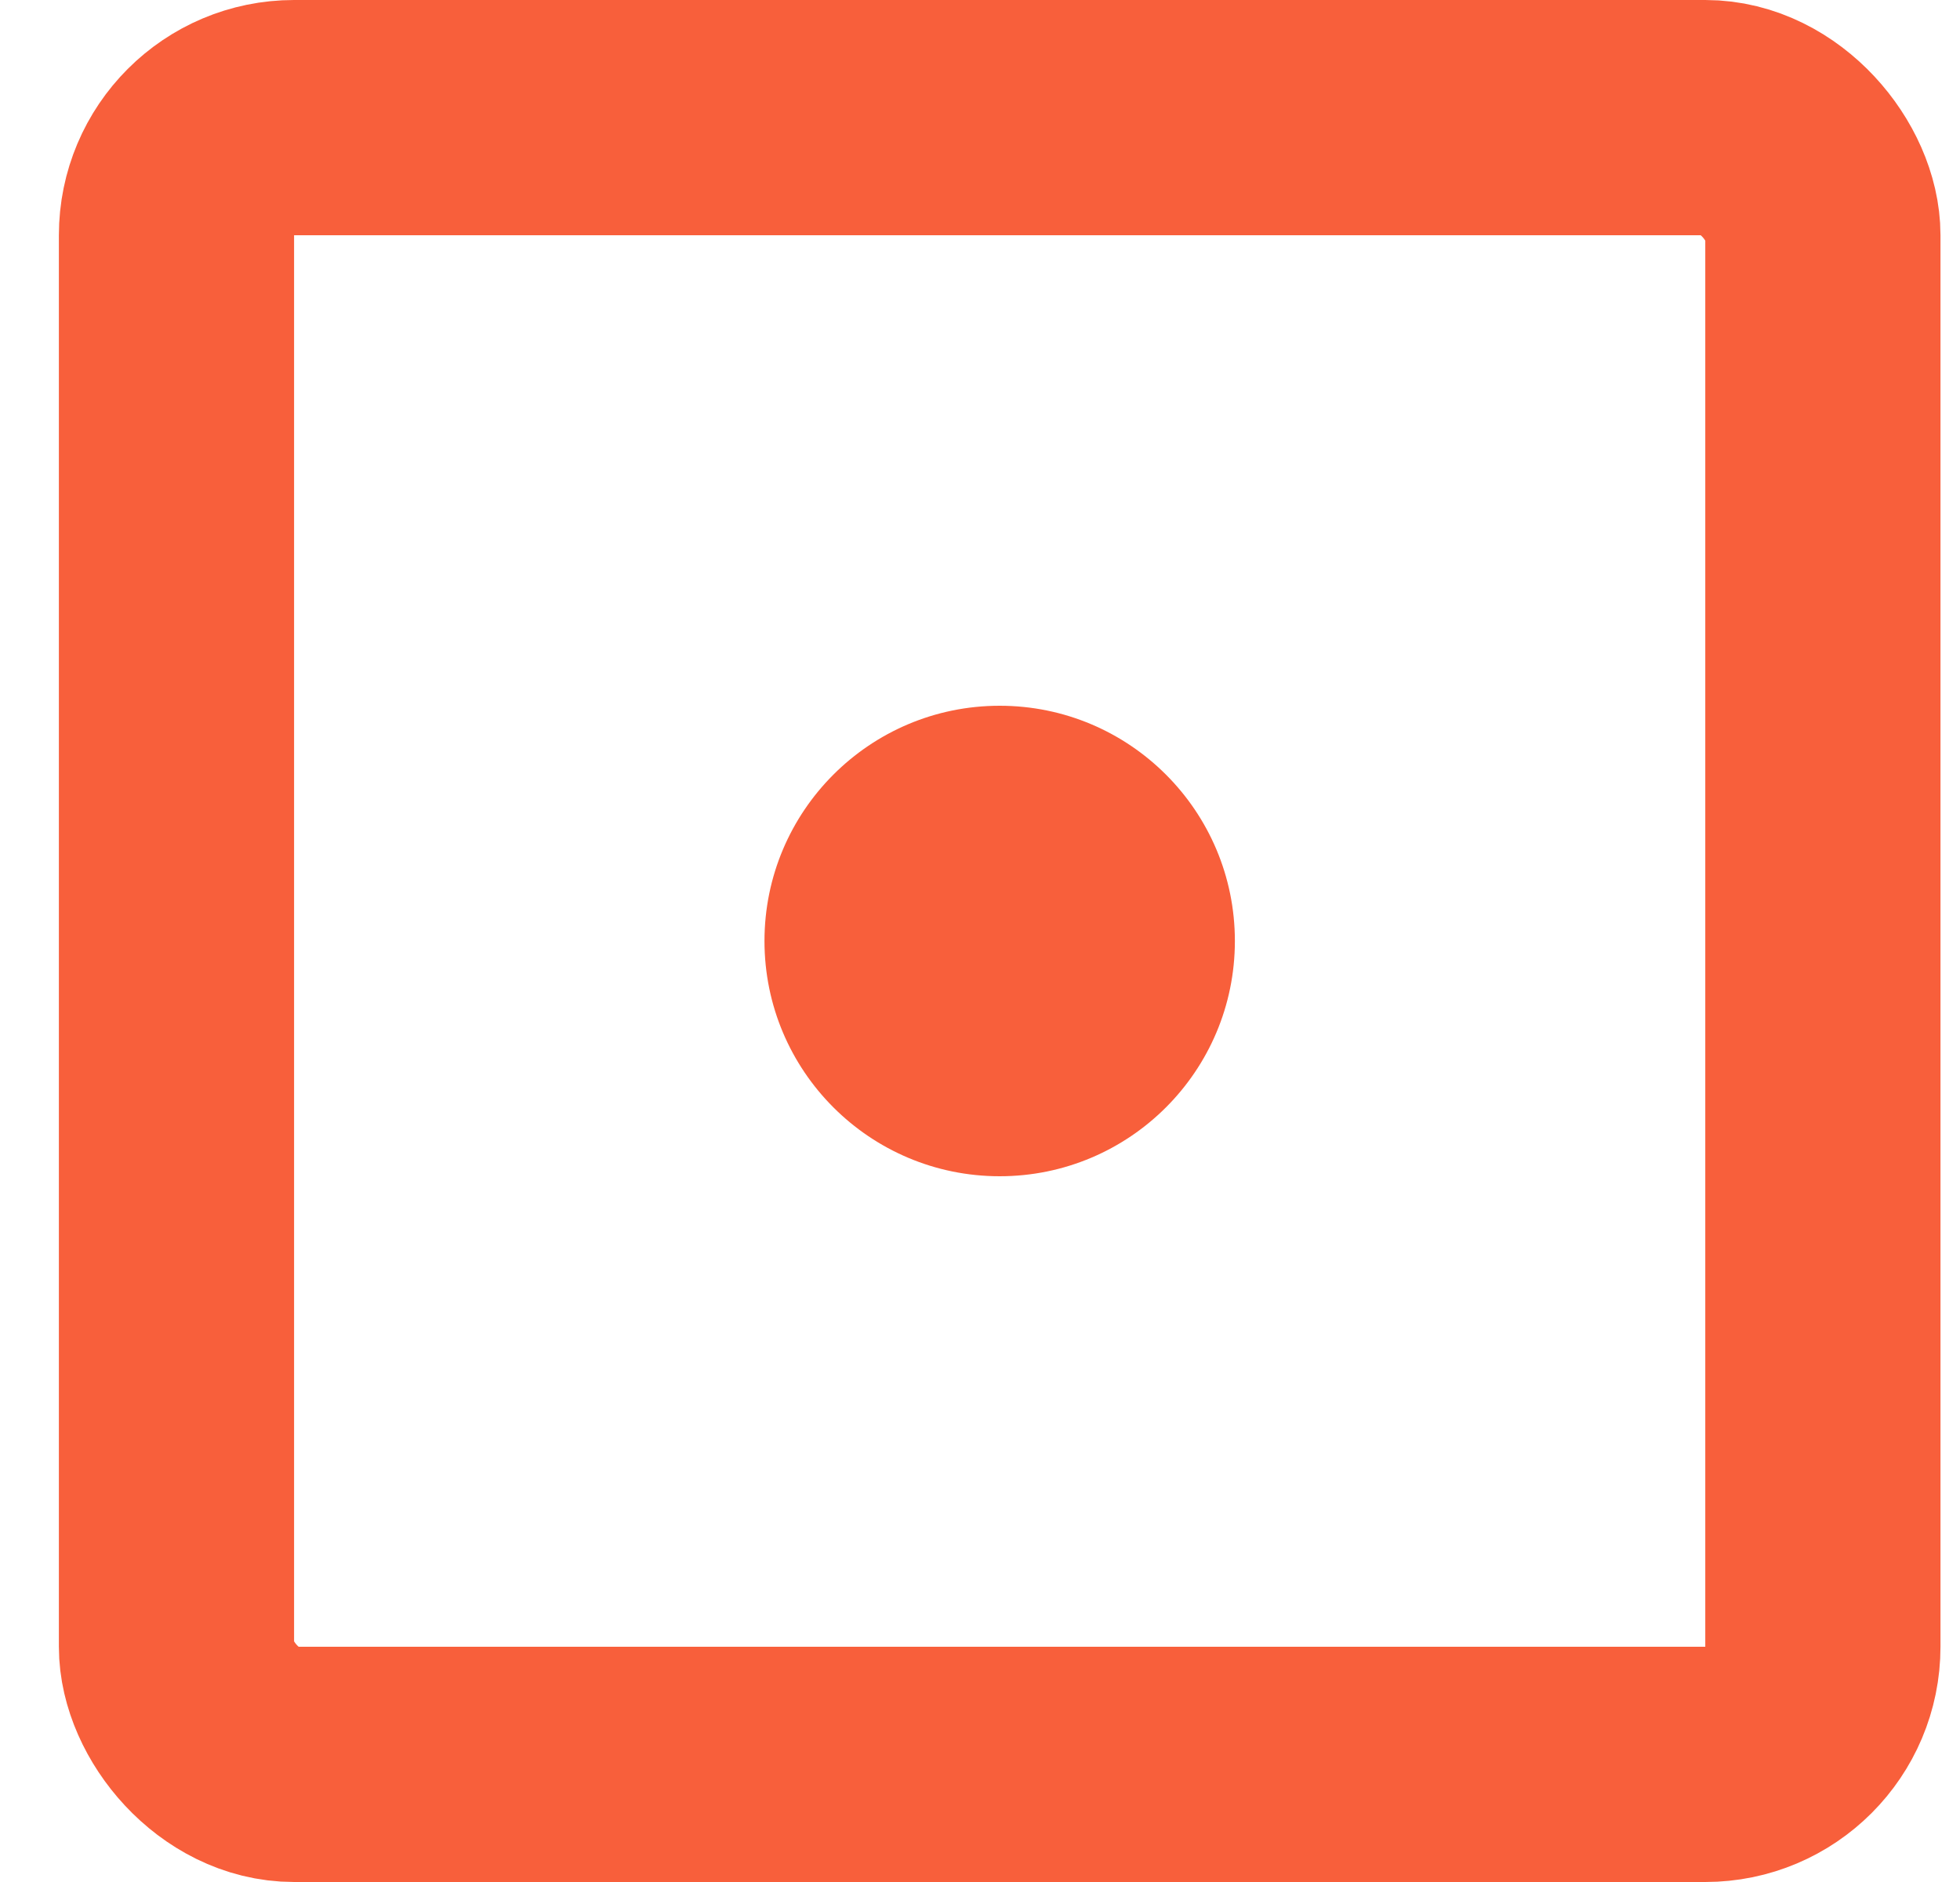
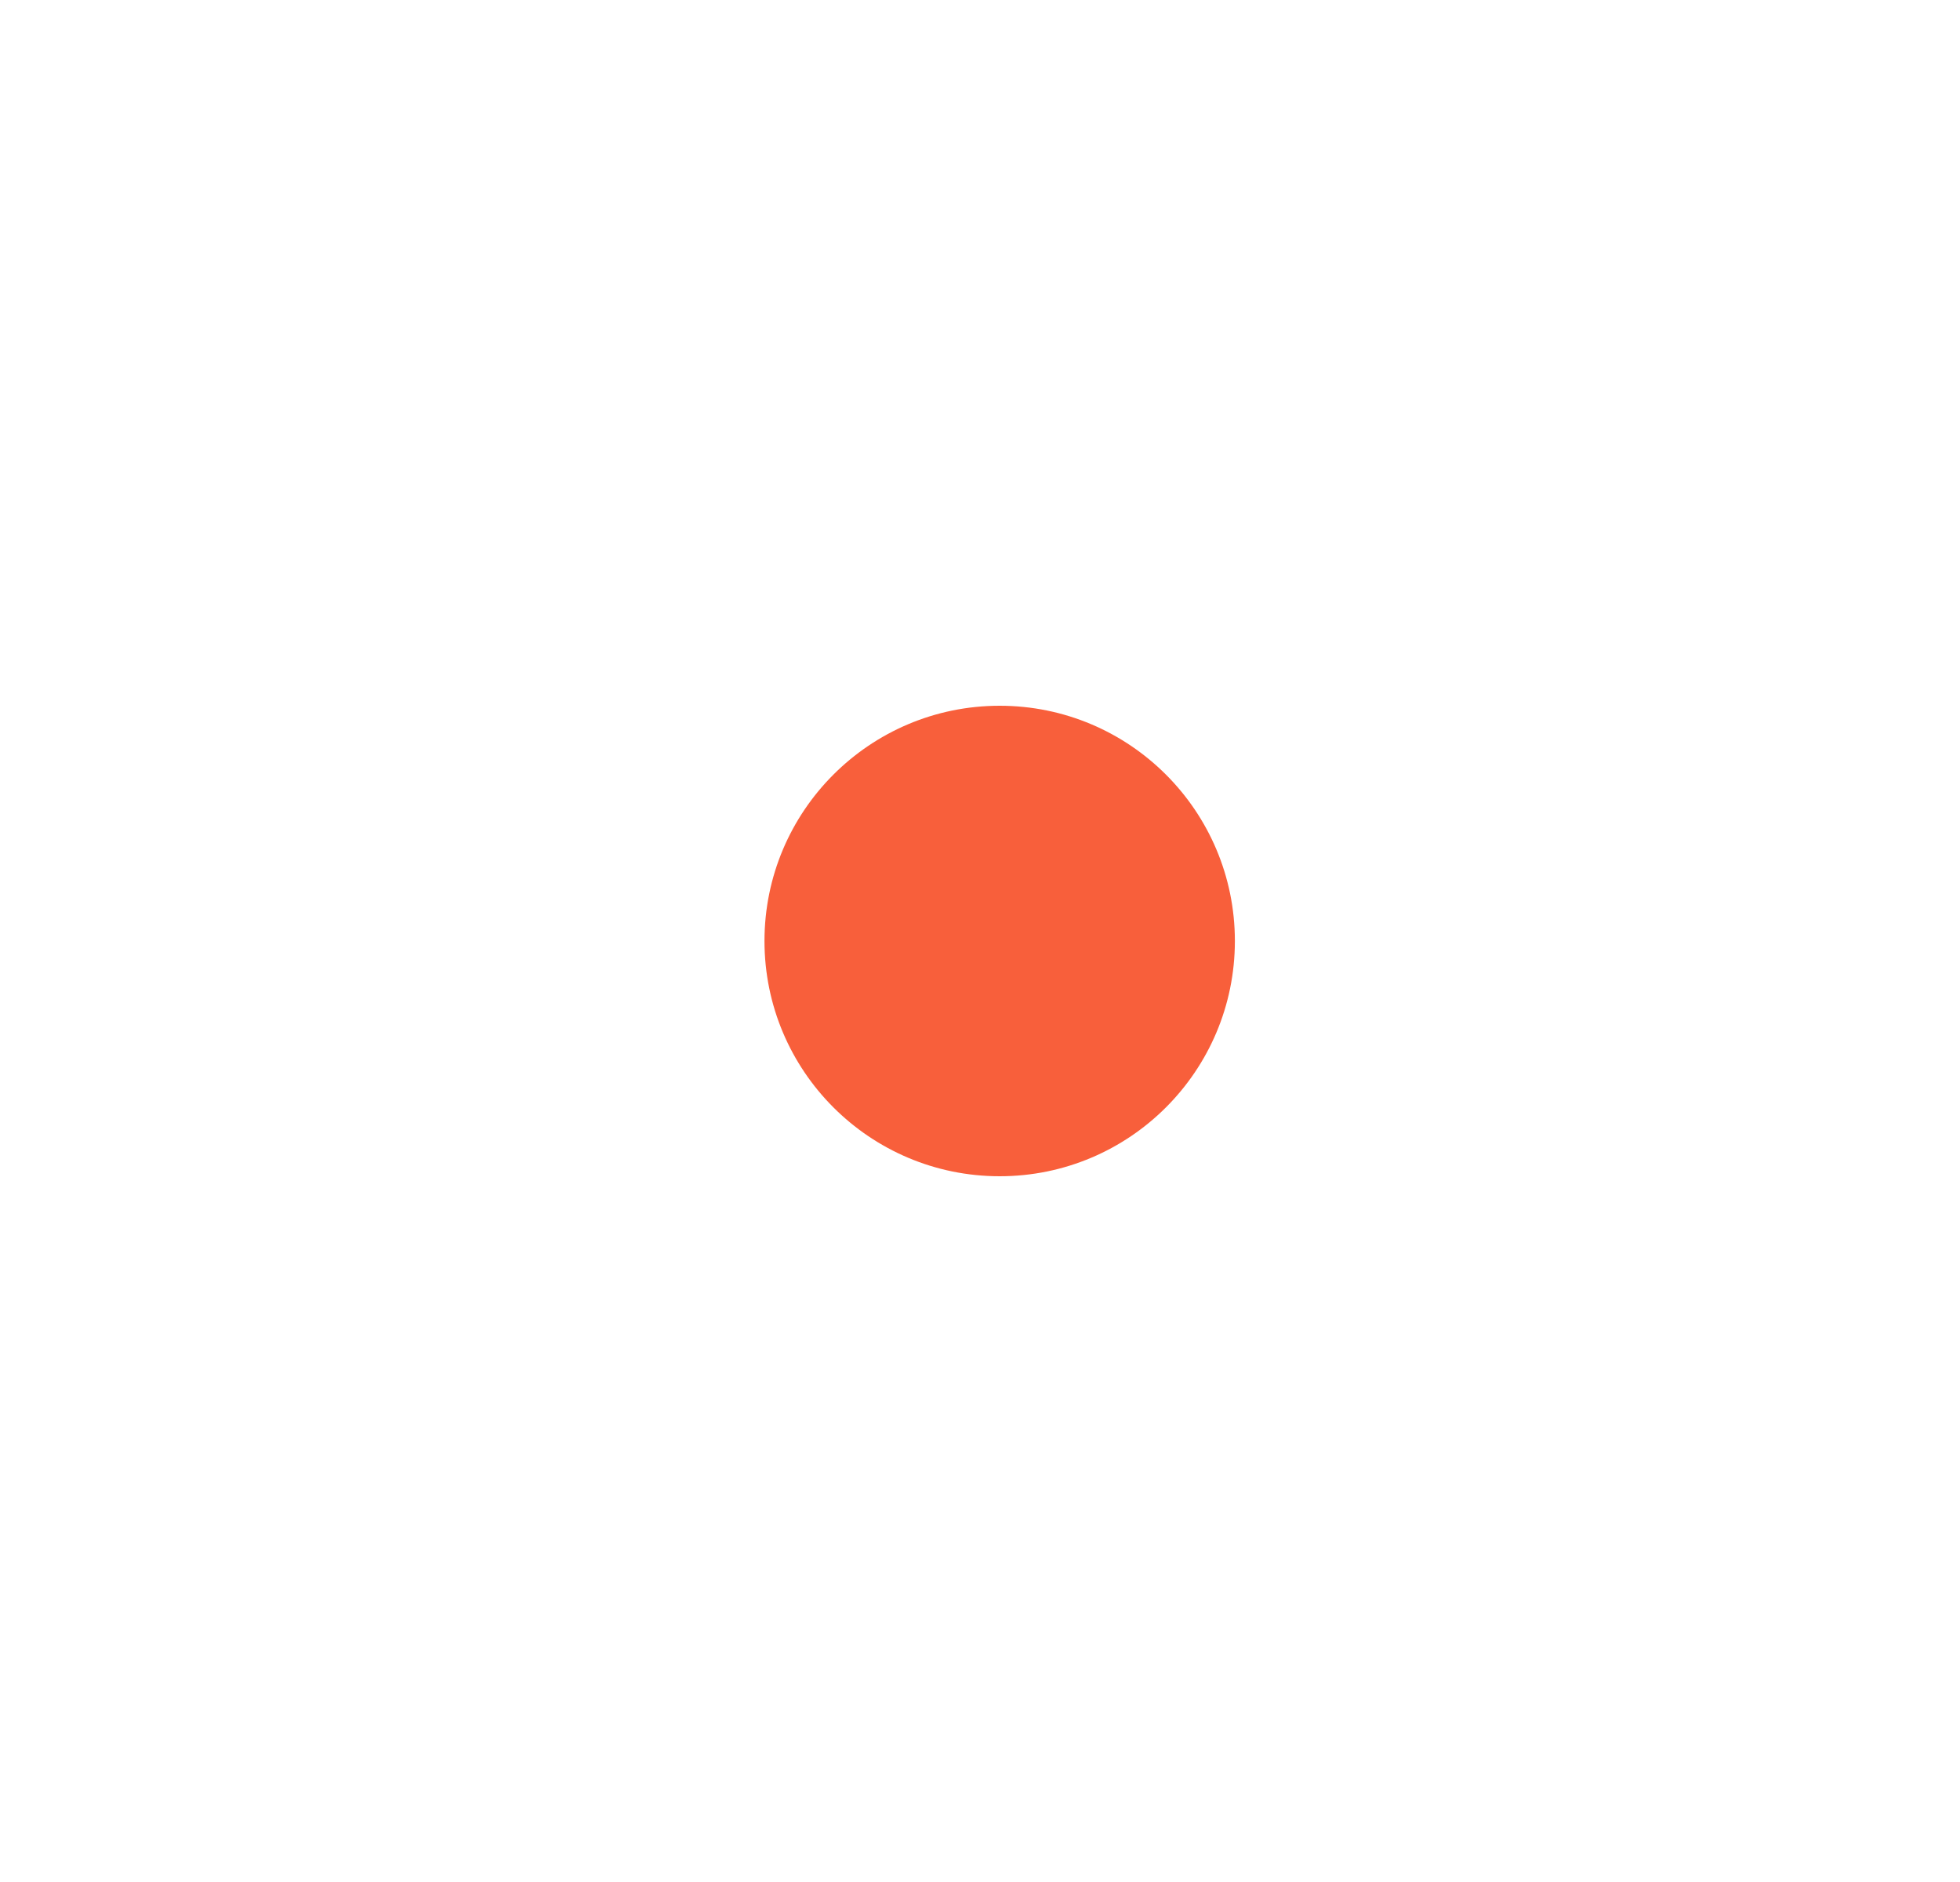
<svg xmlns="http://www.w3.org/2000/svg" width="25" height="24" viewBox="0 0 25 24" fill="none">
  <g clip-path="url(#clip0_194_497)">
-     <rect x="2.251" y="1.5" width="21" height="21" rx="1.5" stroke="#F85F3B" stroke-width="3" />
    <circle cx="12.751" cy="12" r="3" fill="#F85F3B" />
  </g>
  <defs>
    <clipPath id="clip0_194_497">
      <rect width="24" height="24" fill="white" transform="translate(0.751)" />
    </clipPath>
  </defs>
</svg>